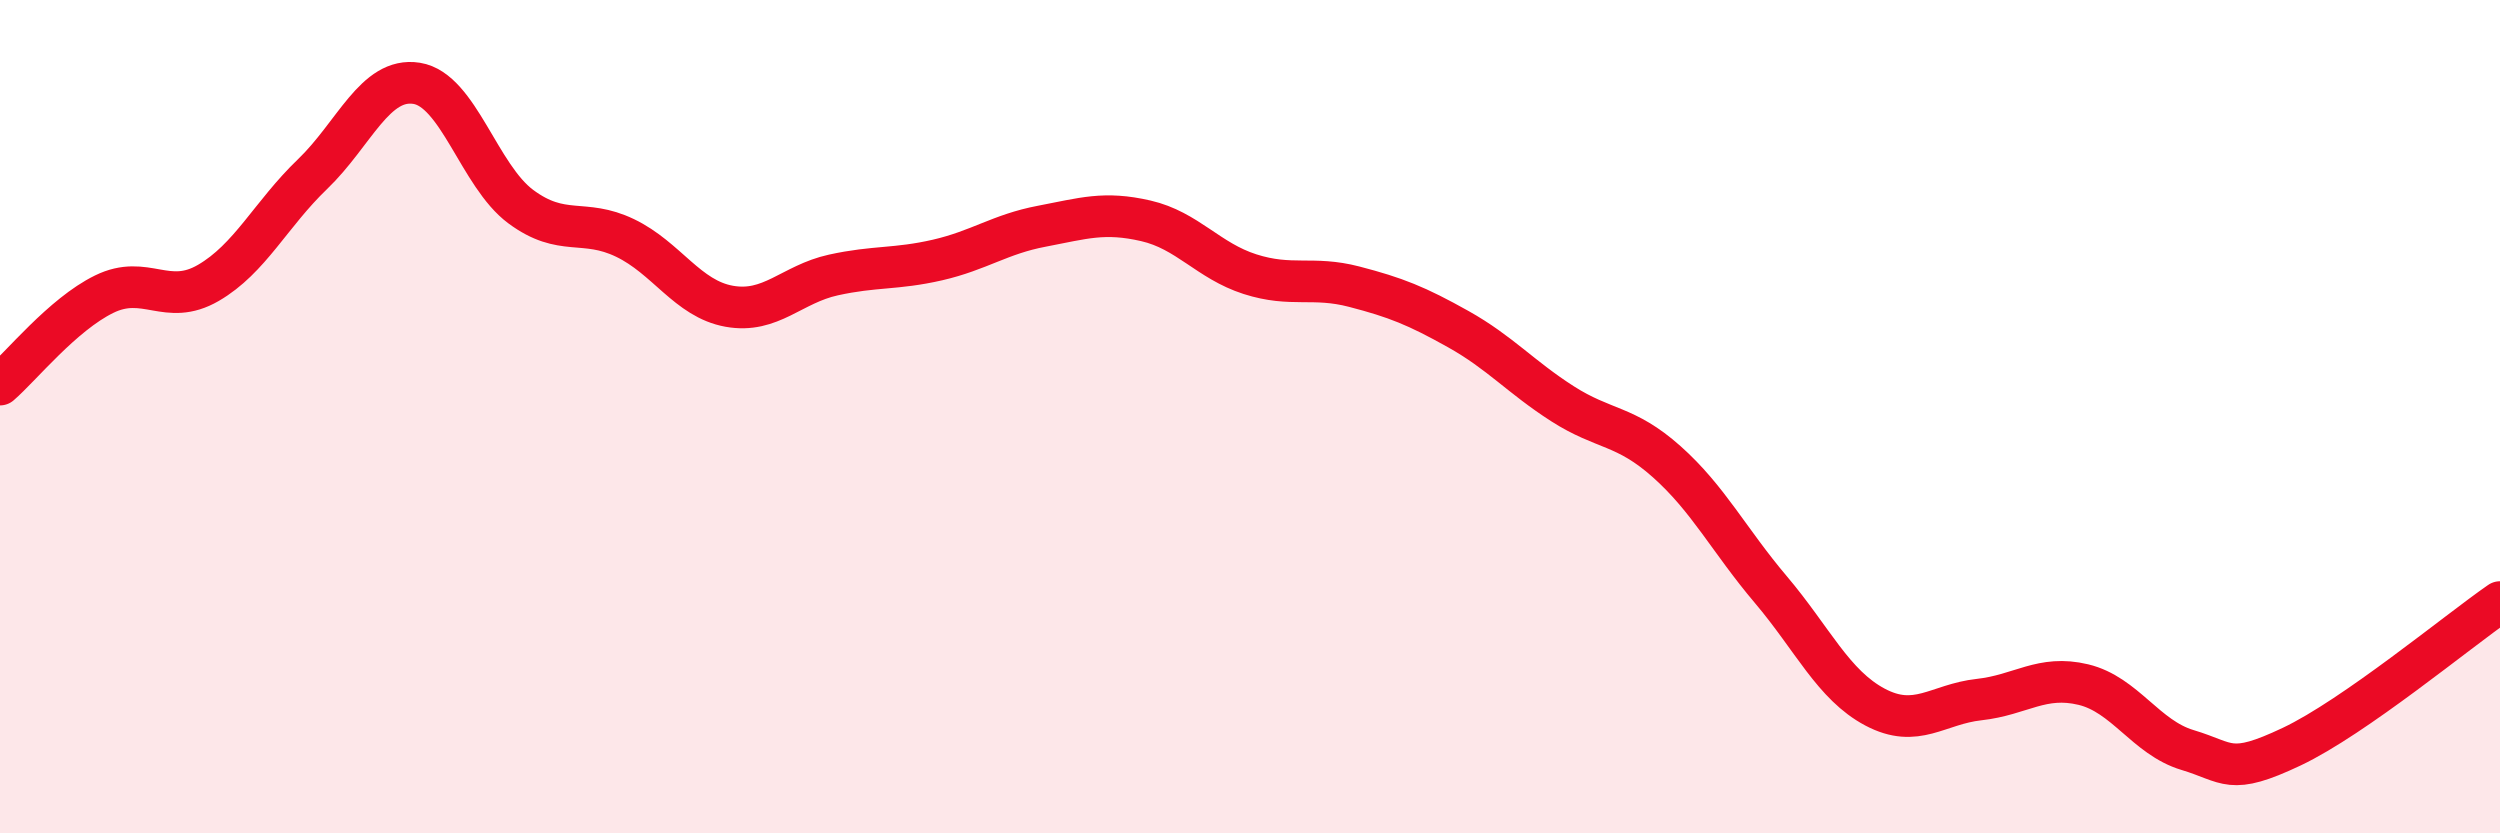
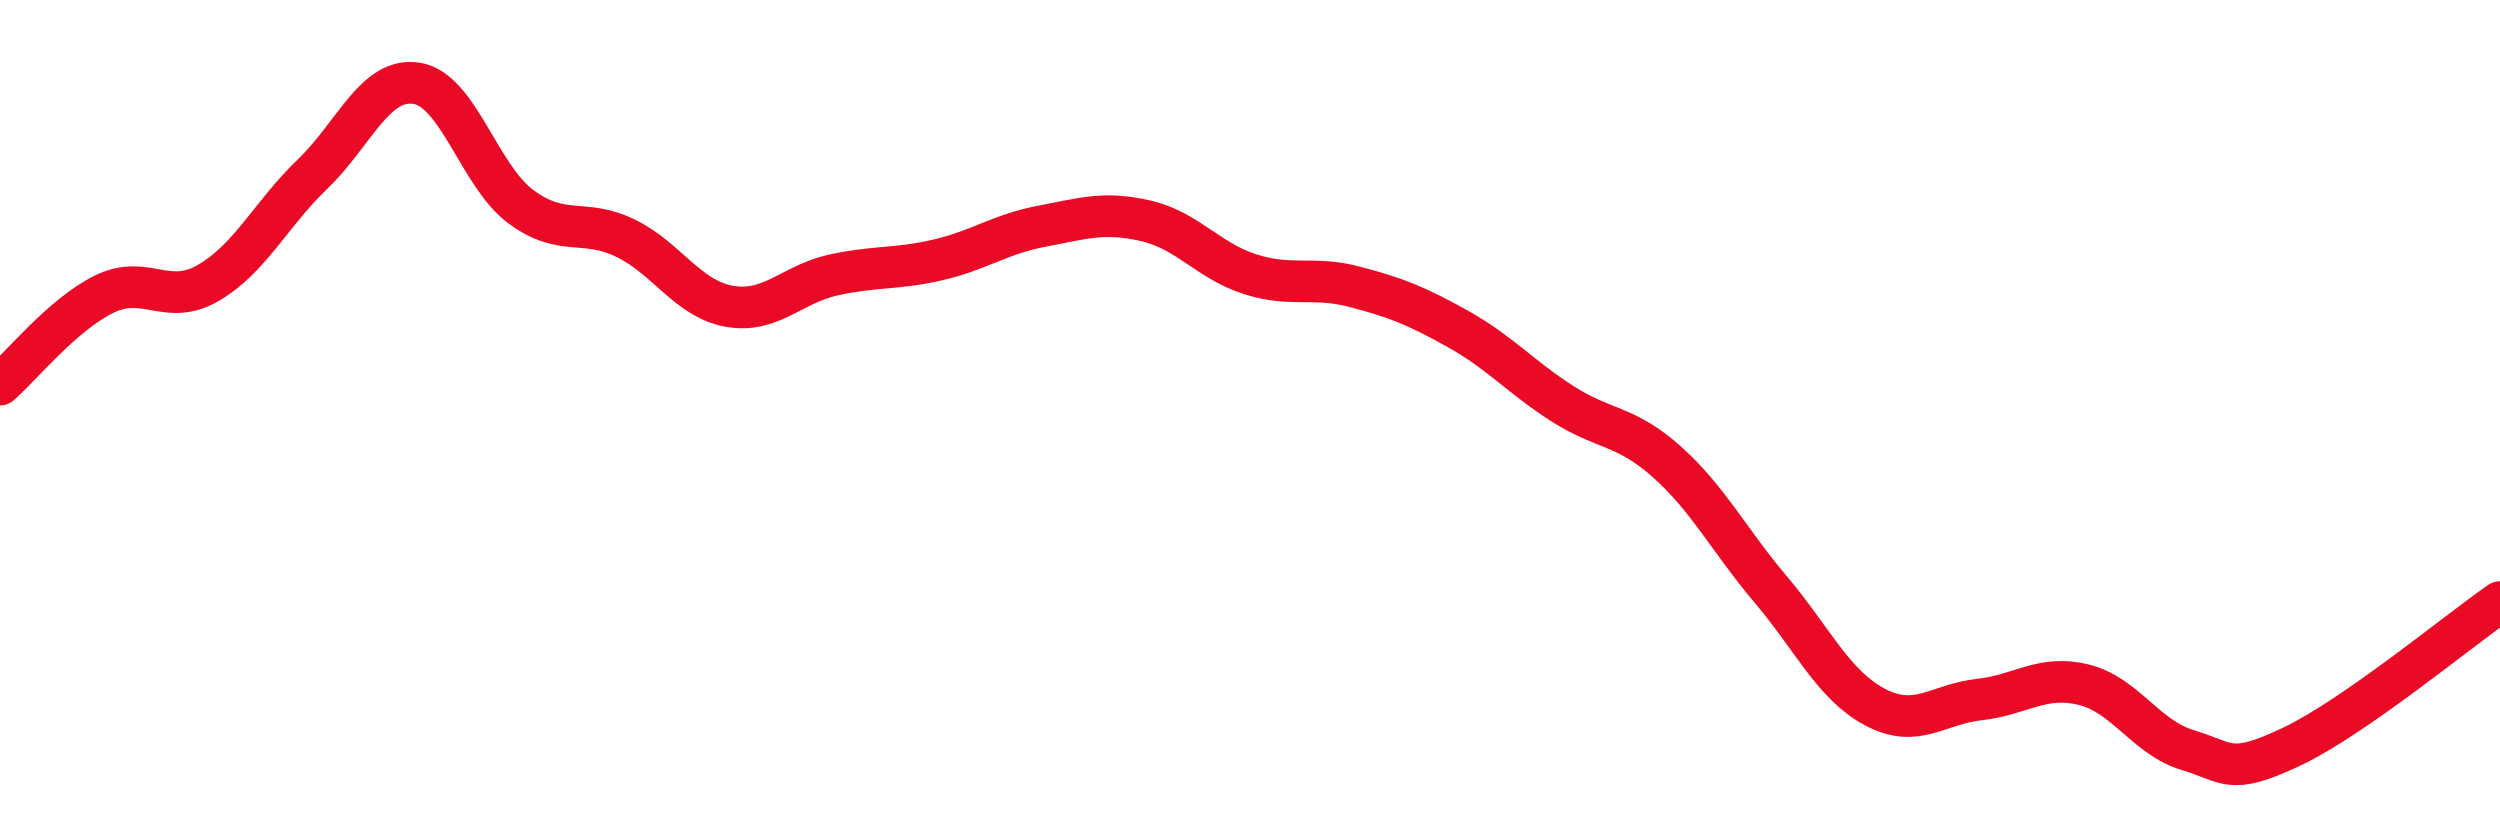
<svg xmlns="http://www.w3.org/2000/svg" width="60" height="20" viewBox="0 0 60 20">
-   <path d="M 0,9.23 C 0.5,8.8 1.5,7.55 2.5,7.06 C 3.5,6.57 4,7.37 5,6.79 C 6,6.21 6.5,5.14 7.5,4.18 C 8.5,3.22 9,1.84 10,2 C 11,2.16 11.5,4.22 12.5,4.96 C 13.5,5.7 14,5.23 15,5.71 C 16,6.19 16.5,7.17 17.5,7.35 C 18.5,7.53 19,6.82 20,6.6 C 21,6.38 21.5,6.47 22.5,6.24 C 23.5,6.01 24,5.62 25,5.43 C 26,5.24 26.5,5.07 27.5,5.3 C 28.5,5.53 29,6.26 30,6.58 C 31,6.9 31.5,6.62 32.5,6.88 C 33.5,7.14 34,7.34 35,7.9 C 36,8.46 36.5,9.05 37.5,9.69 C 38.5,10.33 39,10.19 40,11.08 C 41,11.97 41.5,12.97 42.5,14.15 C 43.5,15.33 44,16.44 45,16.97 C 46,17.5 46.5,16.9 47.5,16.79 C 48.5,16.68 49,16.19 50,16.43 C 51,16.67 51.5,17.7 52.5,18 C 53.5,18.3 53.5,18.63 55,17.92 C 56.5,17.21 59,15.14 60,14.45L60 20L0 20Z" fill="#EB0A25" opacity="0.1" stroke-linecap="round" stroke-linejoin="round" />
  <path d="M 0,9.23 C 0.5,8.8 1.5,7.55 2.5,7.06 C 3.5,6.57 4,7.37 5,6.79 C 6,6.21 6.5,5.14 7.5,4.18 C 8.5,3.22 9,1.84 10,2 C 11,2.16 11.5,4.22 12.5,4.96 C 13.5,5.7 14,5.23 15,5.71 C 16,6.19 16.5,7.17 17.5,7.35 C 18.5,7.53 19,6.82 20,6.6 C 21,6.38 21.5,6.47 22.5,6.24 C 23.5,6.01 24,5.62 25,5.43 C 26,5.24 26.5,5.07 27.5,5.3 C 28.5,5.53 29,6.26 30,6.58 C 31,6.9 31.5,6.62 32.5,6.88 C 33.5,7.14 34,7.34 35,7.9 C 36,8.46 36.5,9.05 37.5,9.69 C 38.5,10.33 39,10.19 40,11.08 C 41,11.97 41.5,12.97 42.5,14.15 C 43.5,15.33 44,16.44 45,16.97 C 46,17.5 46.5,16.9 47.5,16.79 C 48.5,16.68 49,16.19 50,16.43 C 51,16.67 51.5,17.7 52.5,18 C 53.5,18.3 53.5,18.63 55,17.92 C 56.5,17.21 59,15.14 60,14.45" stroke="#EB0A25" stroke-width="1" fill="none" stroke-linecap="round" stroke-linejoin="round" />
</svg>